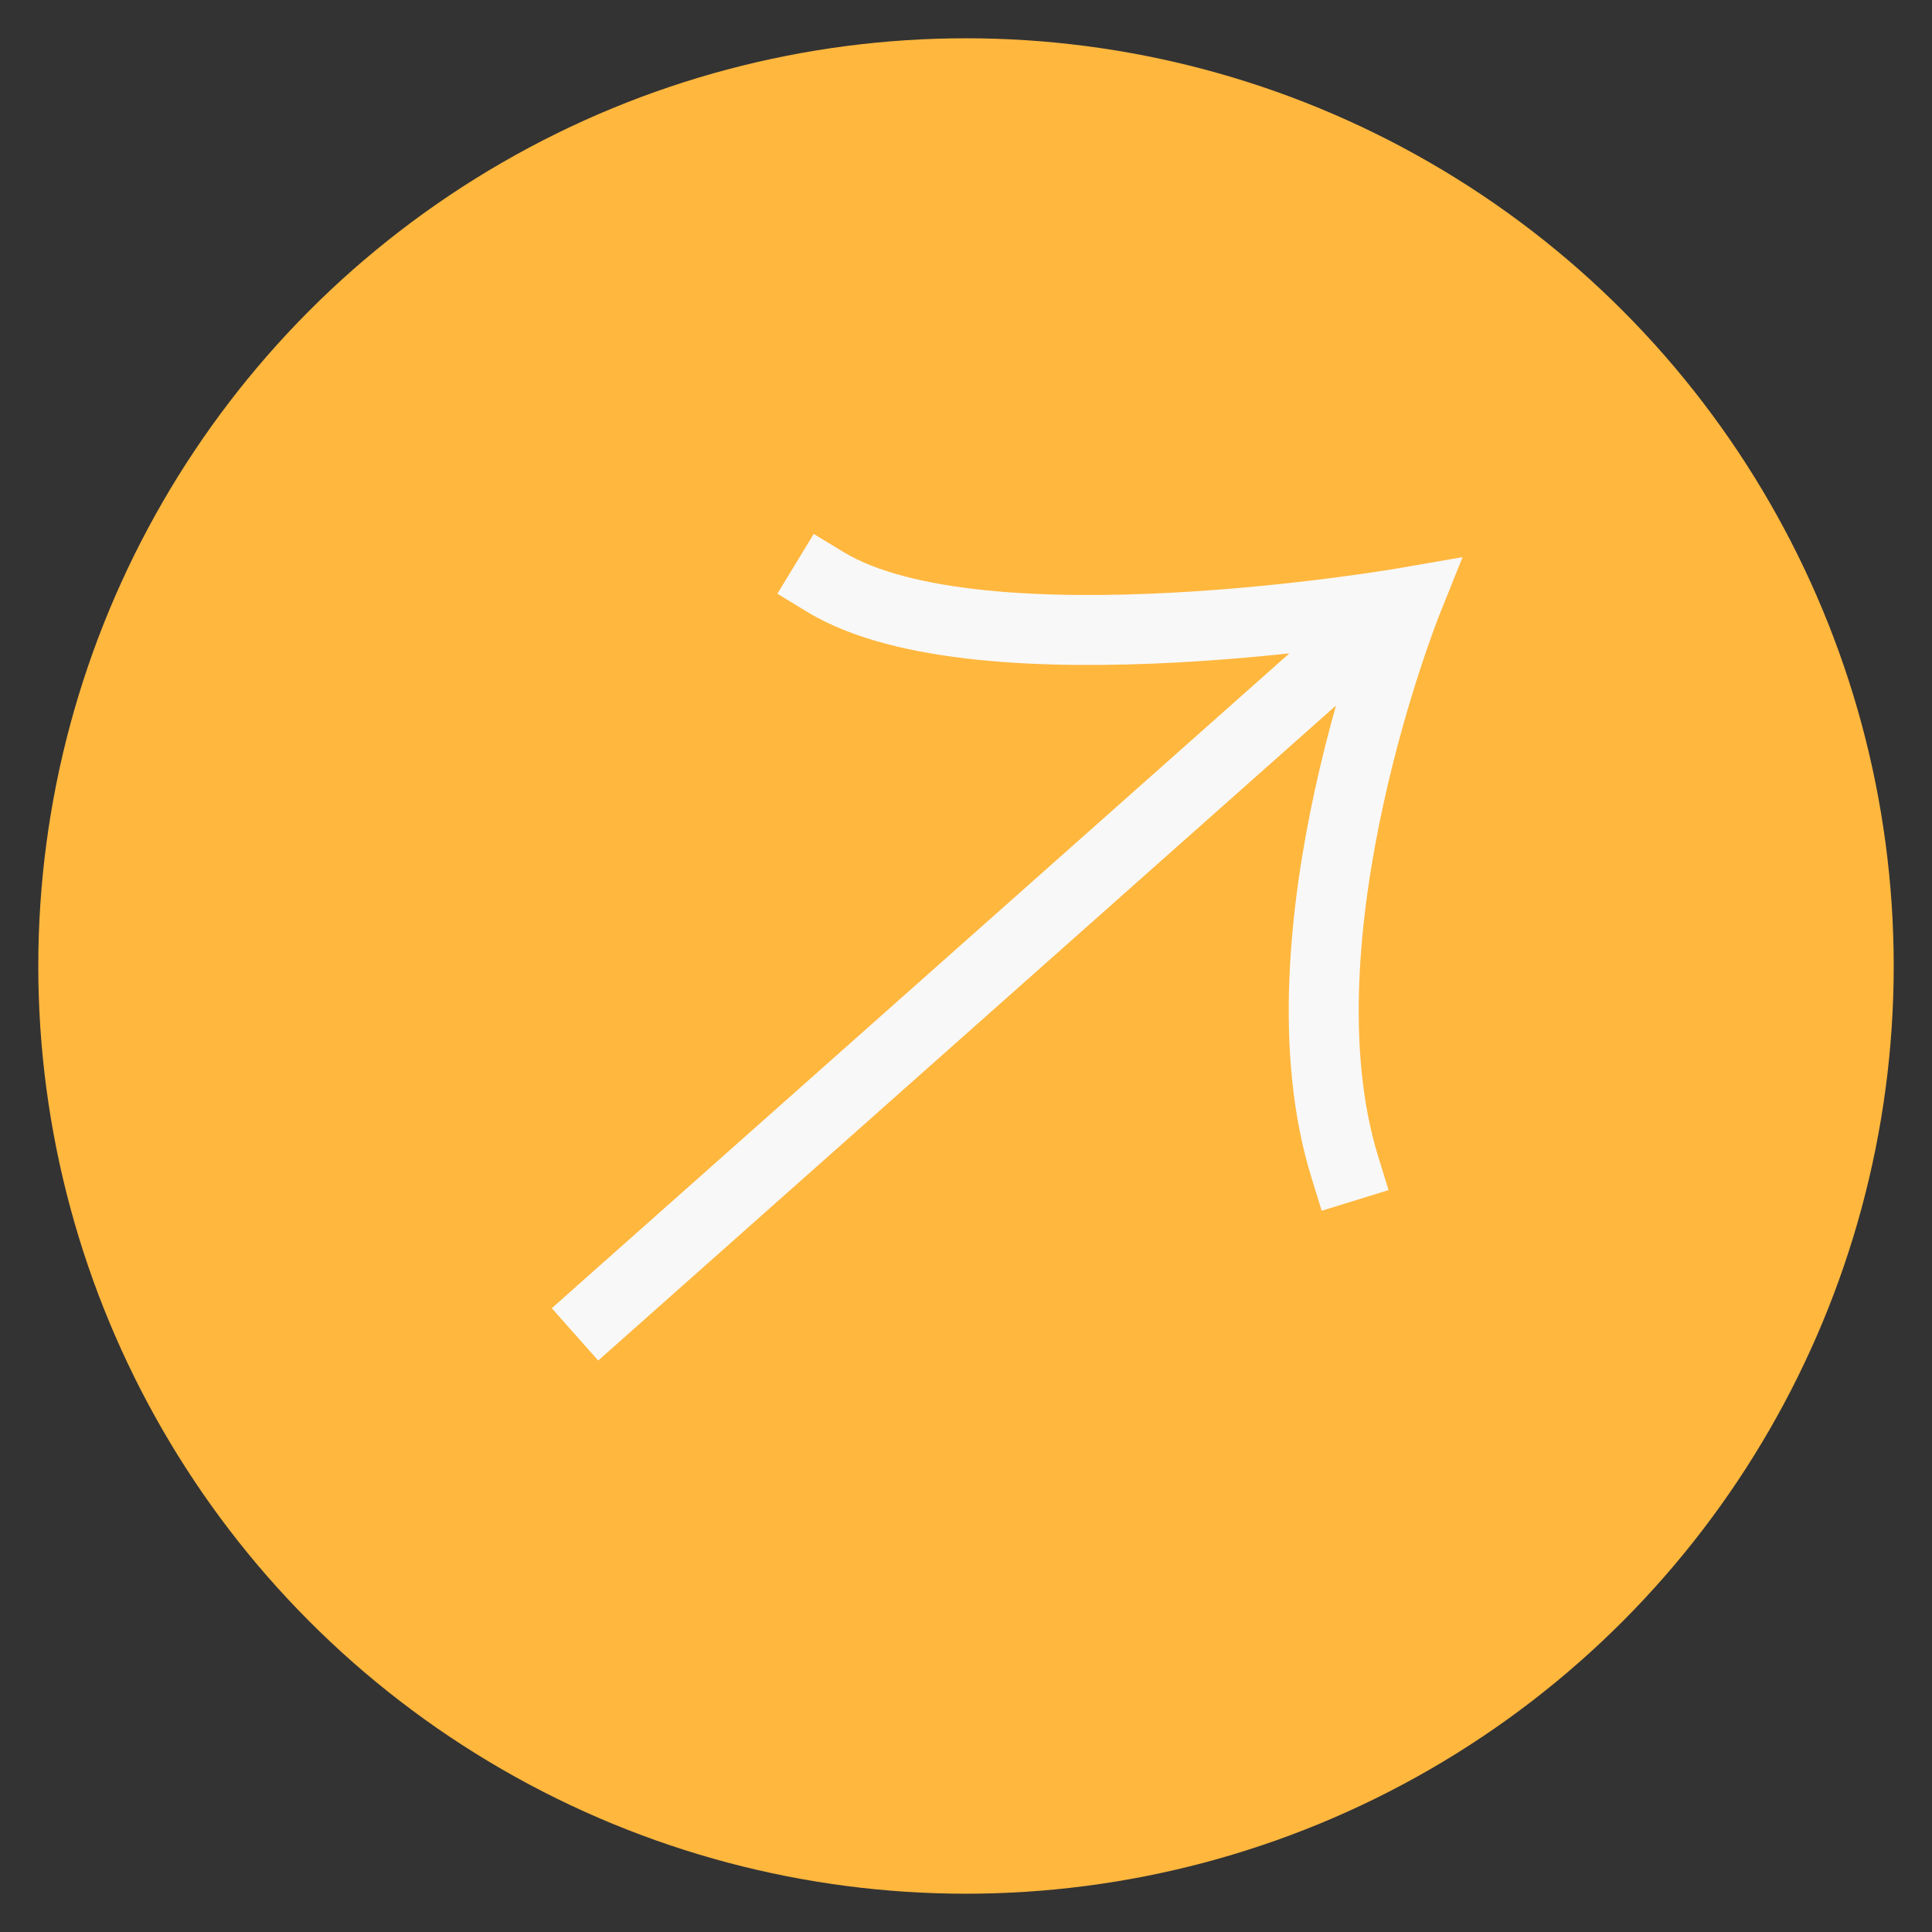
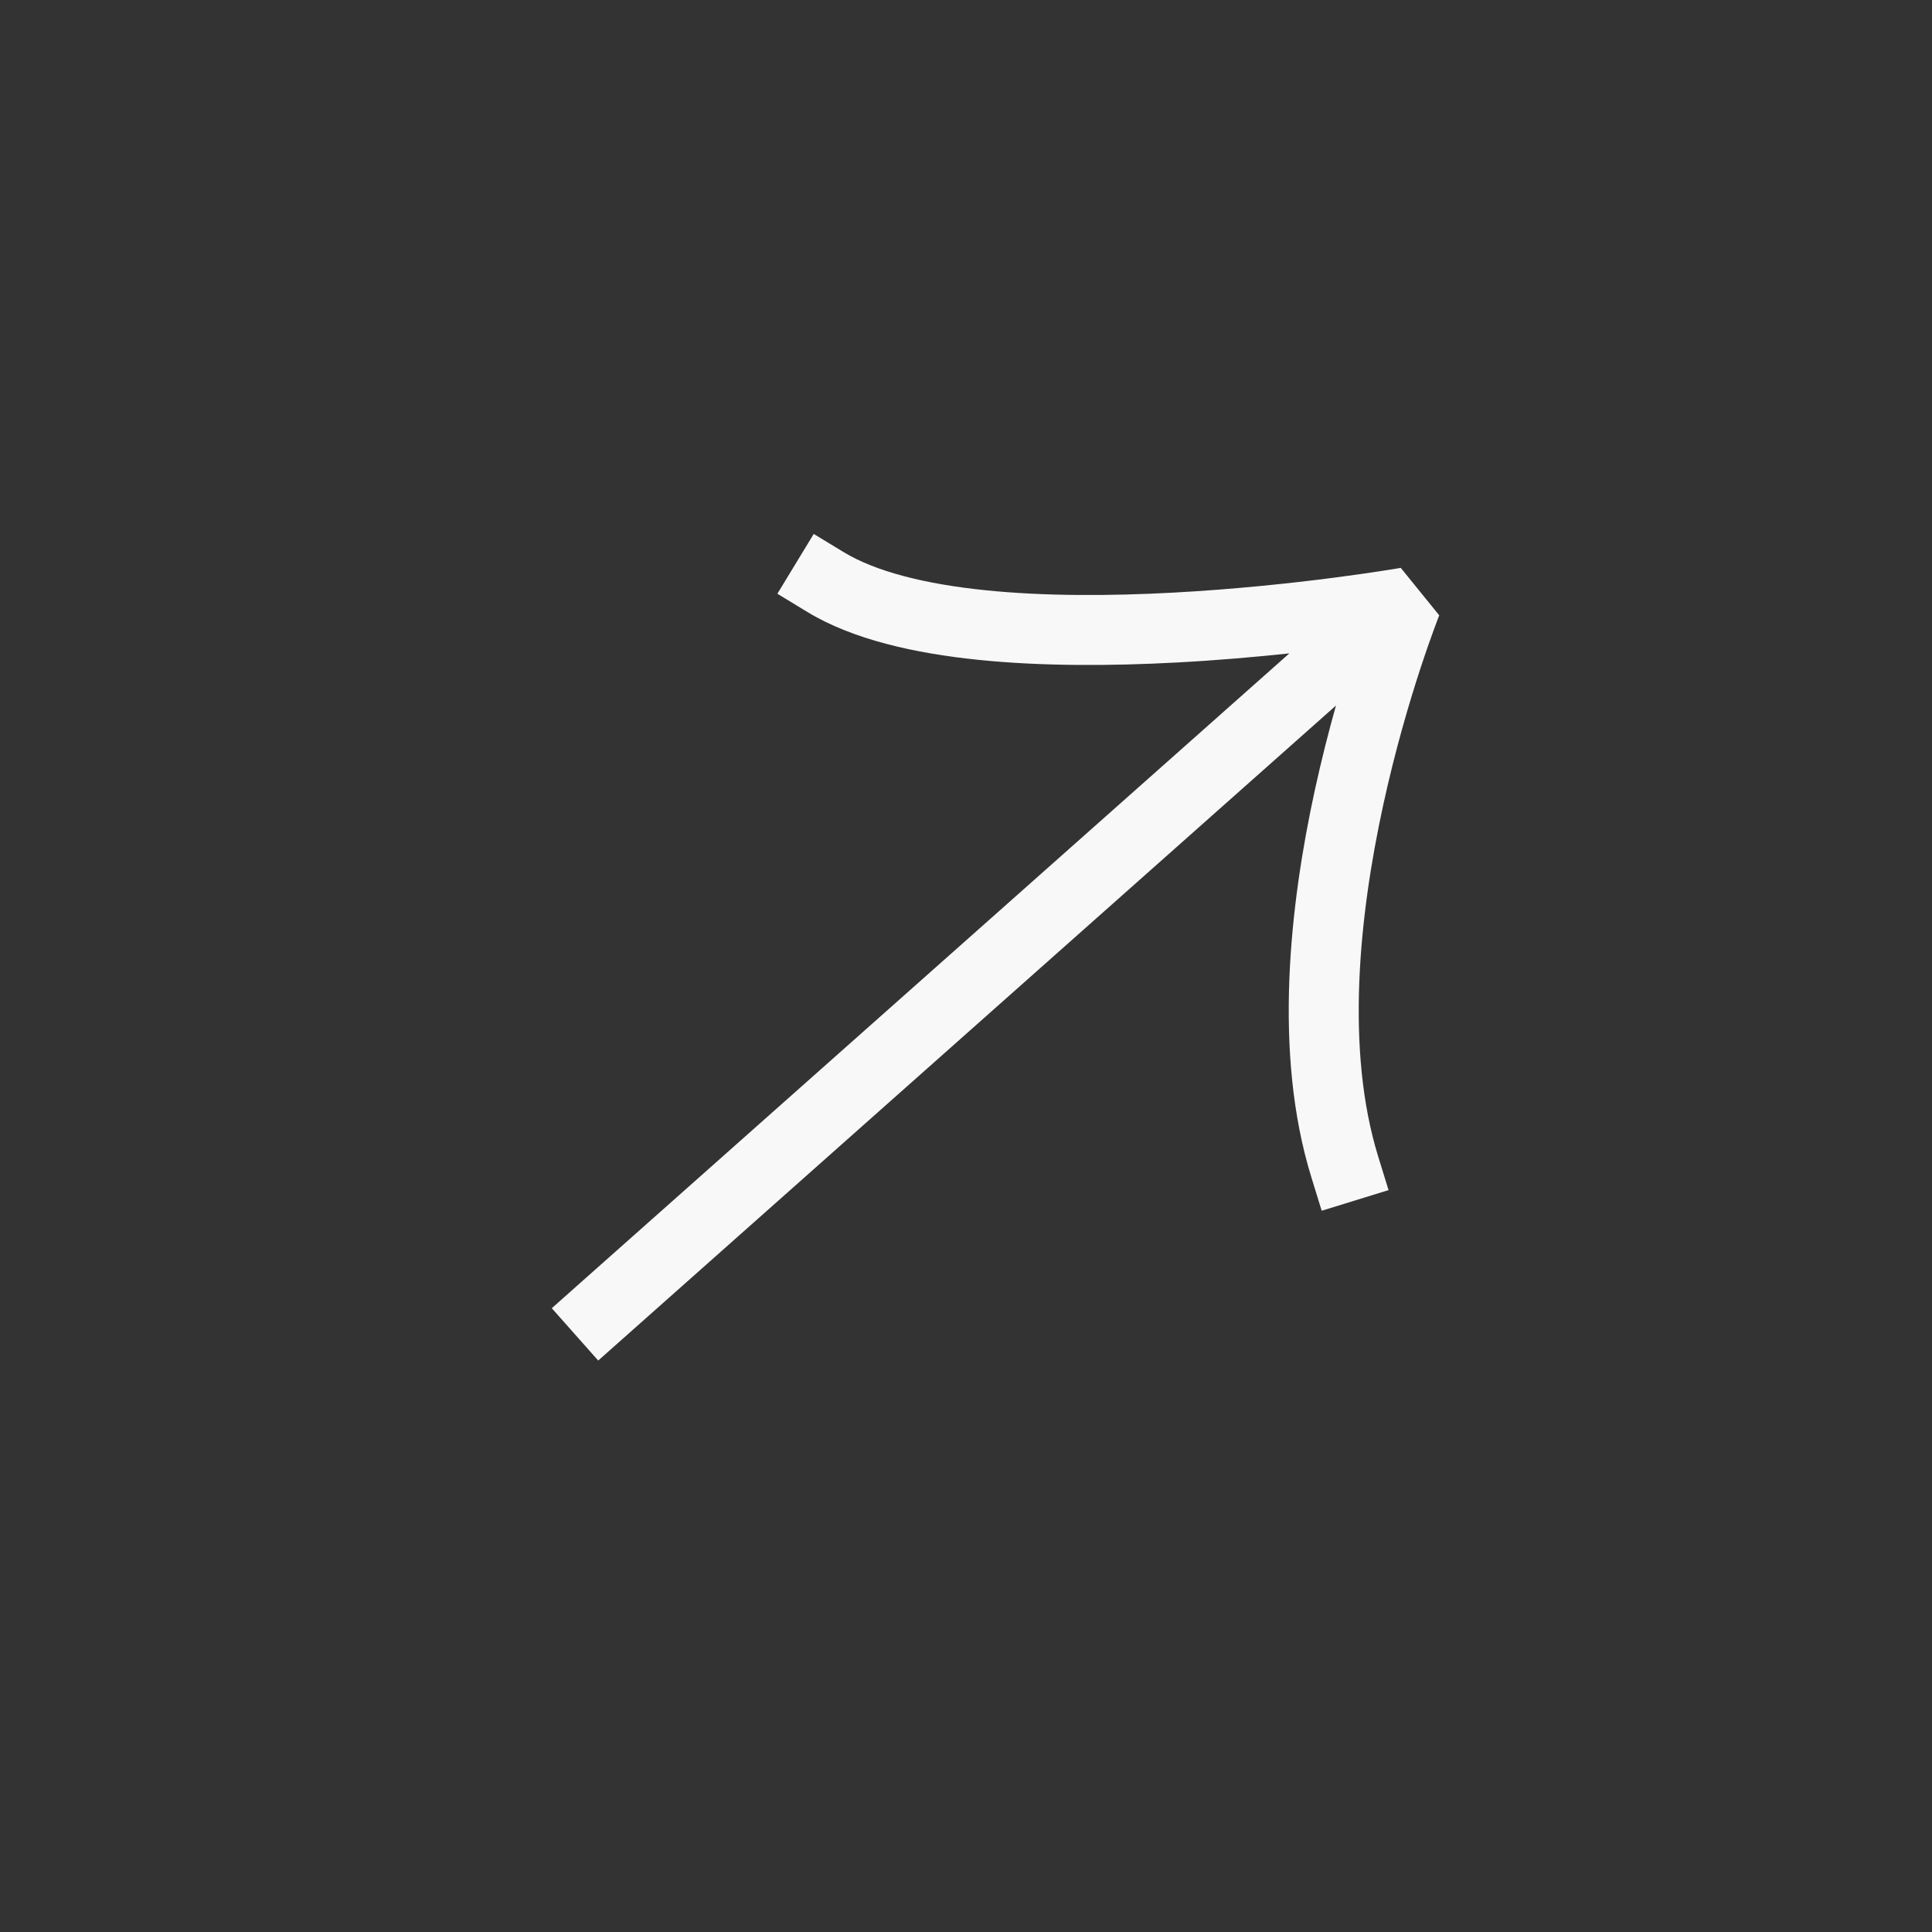
<svg xmlns="http://www.w3.org/2000/svg" width="38" height="38" viewBox="0 0 38 38" fill="none">
  <rect x="0" y="0" width="38" height="38" fill="#333333" stroke="none" />
  <g id="Frame 13">
-     <circle id="Ellipse 1" cx="19" cy="19" r="18.247" fill="#FFB73E" />
-     <path id="Union" fill-rule="evenodd" clip-rule="evenodd" d="M16.593 10.859L16.005 10.502L15.29 11.678L15.877 12.035C16.774 12.58 17.994 12.85 19.241 12.978C20.505 13.108 21.878 13.098 23.135 13.031C23.935 12.989 24.696 12.922 25.36 12.851L11.367 25.274L10.853 25.731L11.766 26.76L12.281 26.303L26.277 13.877C26.136 14.378 25.992 14.941 25.86 15.546C25.373 17.782 25.035 20.704 25.793 23.156L25.996 23.814L27.311 23.408L27.108 22.75C26.459 20.648 26.731 18.017 27.205 15.839C27.439 14.763 27.716 13.825 27.935 13.156C28.044 12.822 28.139 12.556 28.205 12.375C28.238 12.284 28.265 12.215 28.282 12.169L28.302 12.118L28.307 12.106L28.308 12.103L28.308 12.103L28.308 12.103L28.308 12.103L28.767 10.958L27.551 11.169L27.551 11.169L27.551 11.169L27.55 11.17L27.547 11.17L27.53 11.173L27.463 11.184C27.403 11.194 27.314 11.209 27.198 11.226C26.968 11.262 26.635 11.311 26.224 11.364C25.403 11.47 24.278 11.592 23.062 11.657C21.843 11.722 20.548 11.729 19.381 11.609C18.198 11.488 17.224 11.243 16.593 10.859Z" fill="#F8F8F8" />
+     <path id="Union" fill-rule="evenodd" clip-rule="evenodd" d="M16.593 10.859L16.005 10.502L15.29 11.678L15.877 12.035C16.774 12.58 17.994 12.85 19.241 12.978C20.505 13.108 21.878 13.098 23.135 13.031C23.935 12.989 24.696 12.922 25.36 12.851L11.367 25.274L10.853 25.731L11.766 26.76L12.281 26.303L26.277 13.877C26.136 14.378 25.992 14.941 25.86 15.546C25.373 17.782 25.035 20.704 25.793 23.156L25.996 23.814L27.311 23.408L27.108 22.75C26.459 20.648 26.731 18.017 27.205 15.839C27.439 14.763 27.716 13.825 27.935 13.156C28.044 12.822 28.139 12.556 28.205 12.375C28.238 12.284 28.265 12.215 28.282 12.169L28.302 12.118L28.307 12.106L28.308 12.103L28.308 12.103L28.308 12.103L28.308 12.103L27.551 11.169L27.551 11.169L27.551 11.169L27.55 11.17L27.547 11.17L27.53 11.173L27.463 11.184C27.403 11.194 27.314 11.209 27.198 11.226C26.968 11.262 26.635 11.311 26.224 11.364C25.403 11.47 24.278 11.592 23.062 11.657C21.843 11.722 20.548 11.729 19.381 11.609C18.198 11.488 17.224 11.243 16.593 10.859Z" fill="#F8F8F8" />
  </g>
</svg>